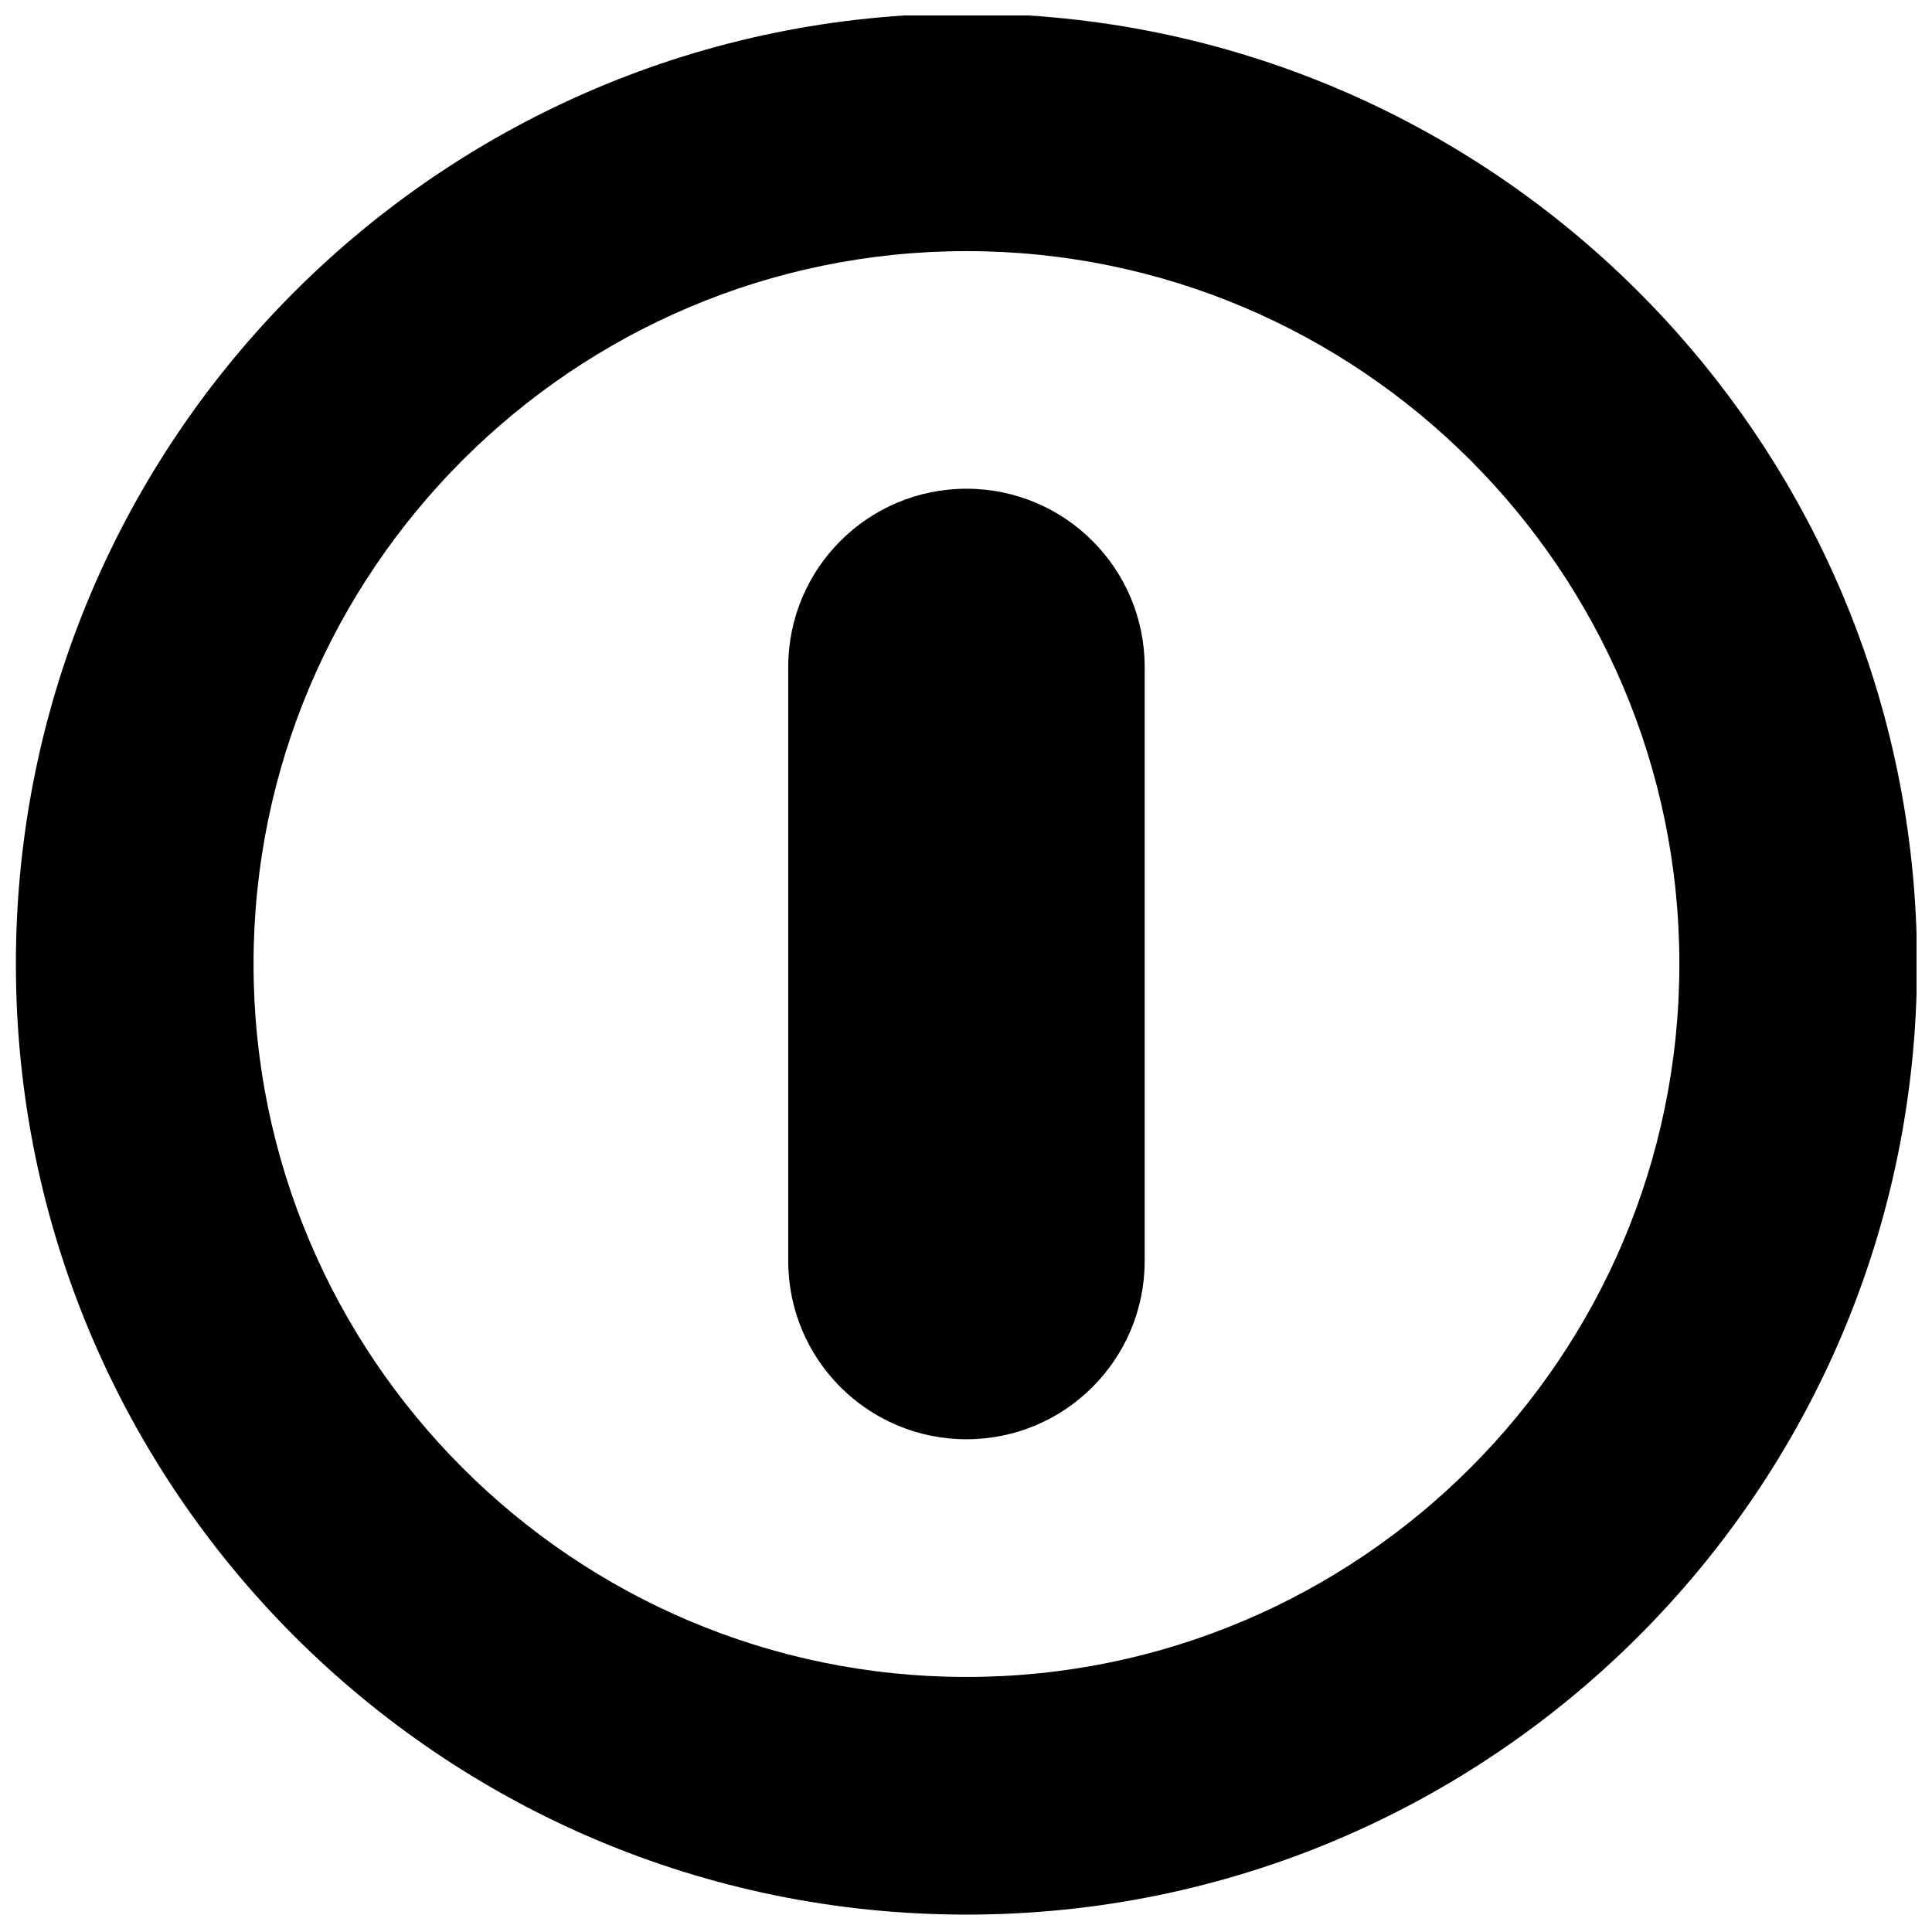
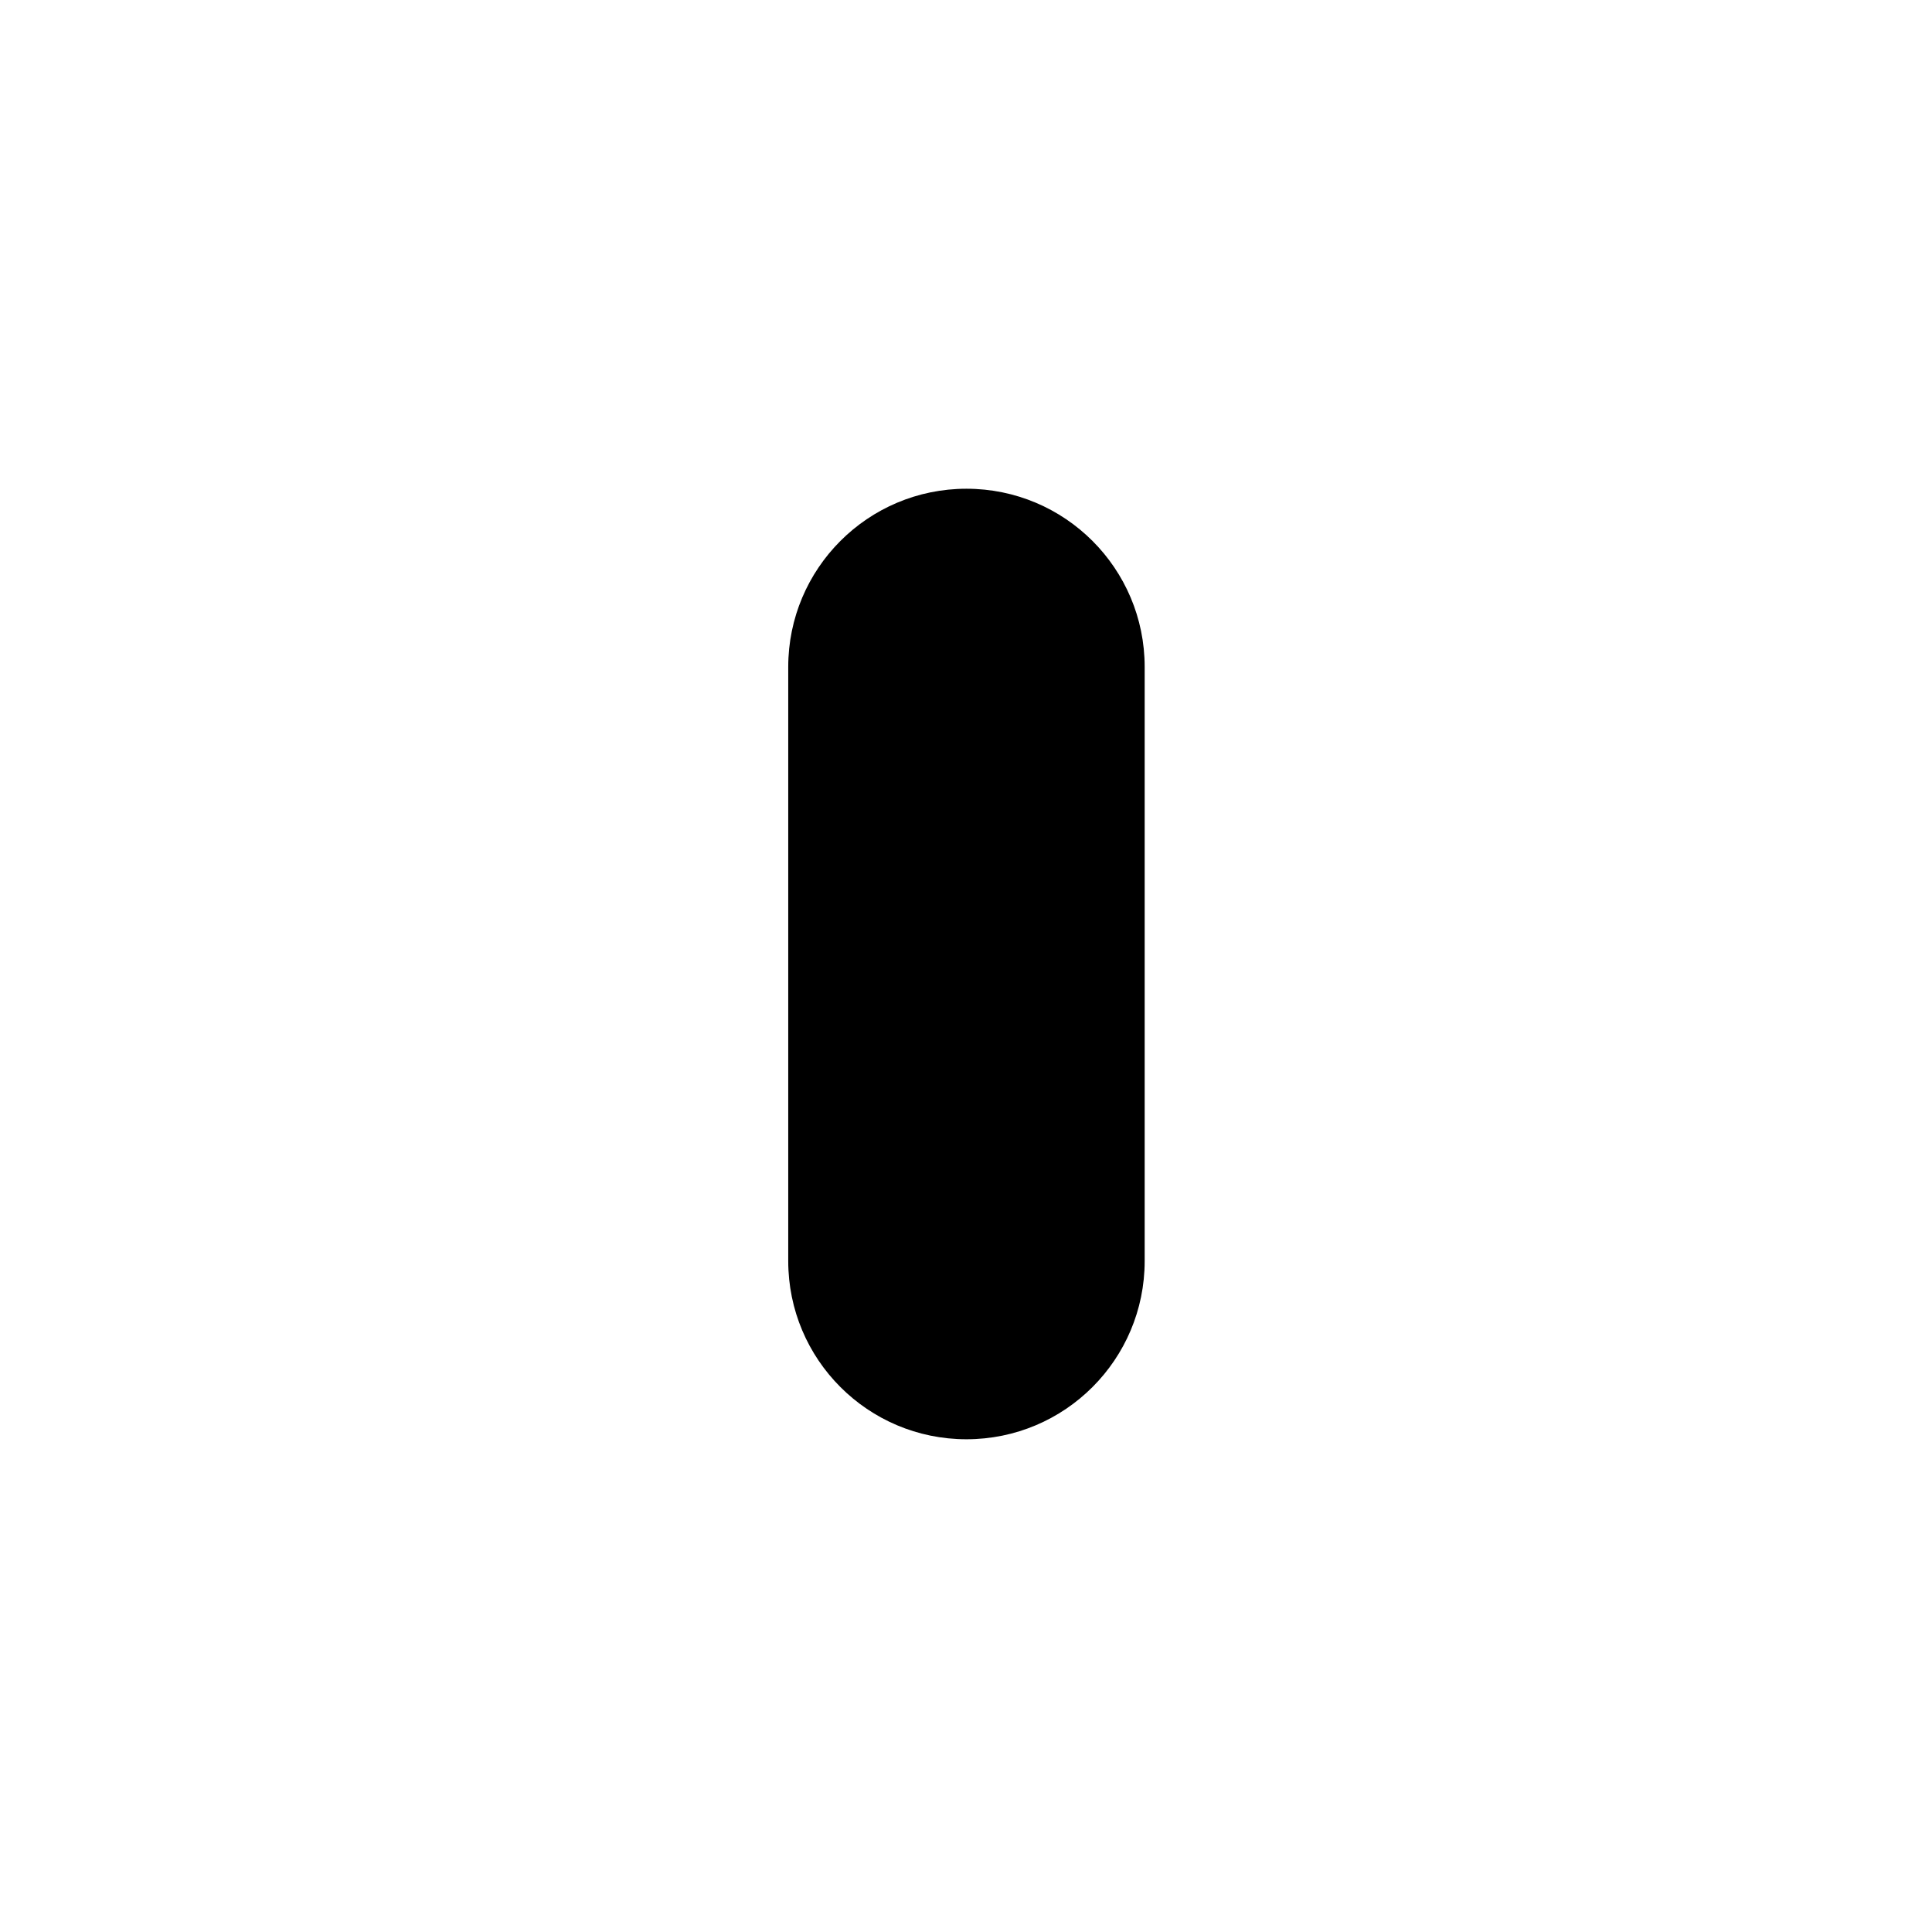
<svg xmlns="http://www.w3.org/2000/svg" width="800px" height="800px" version="1.1" viewBox="144 144 512 512">
  <defs>
    <clipPath id="a">
-       <path d="m148.09 148.09h503.81v503.81h-503.81z" />
-     </clipPath>
+       </clipPath>
  </defs>
  <g clip-path="url(#a)">
-     <path d="m400.12 147.57c-139.11 0-251.91 112.79-251.91 251.91 0 139.11 112.79 251.91 251.91 251.91 139.11 0 251.91-112.79 251.91-251.91 0-139.11-112.79-251.91-251.91-251.91zm0 440.84c-104.18 0-188.93-84.746-188.93-188.93 0-104.18 84.746-188.93 188.93-188.93 104.18 0 188.93 84.746 188.93 188.93 0 104.18-84.746 188.93-188.93 188.93z" />
+     <path d="m400.12 147.57c-139.11 0-251.91 112.79-251.91 251.91 0 139.11 112.79 251.91 251.91 251.91 139.11 0 251.91-112.79 251.91-251.91 0-139.11-112.79-251.91-251.91-251.91zm0 440.84z" />
  </g>
  <path d="m400.12 273.52c-26.105 0-47.23 21.156-47.23 47.23v157.44c0 26.074 21.125 47.23 47.23 47.23 26.105 0 47.23-21.156 47.23-47.23v-157.44c0.004-26.074-21.125-47.23-47.23-47.23z" />
</svg>